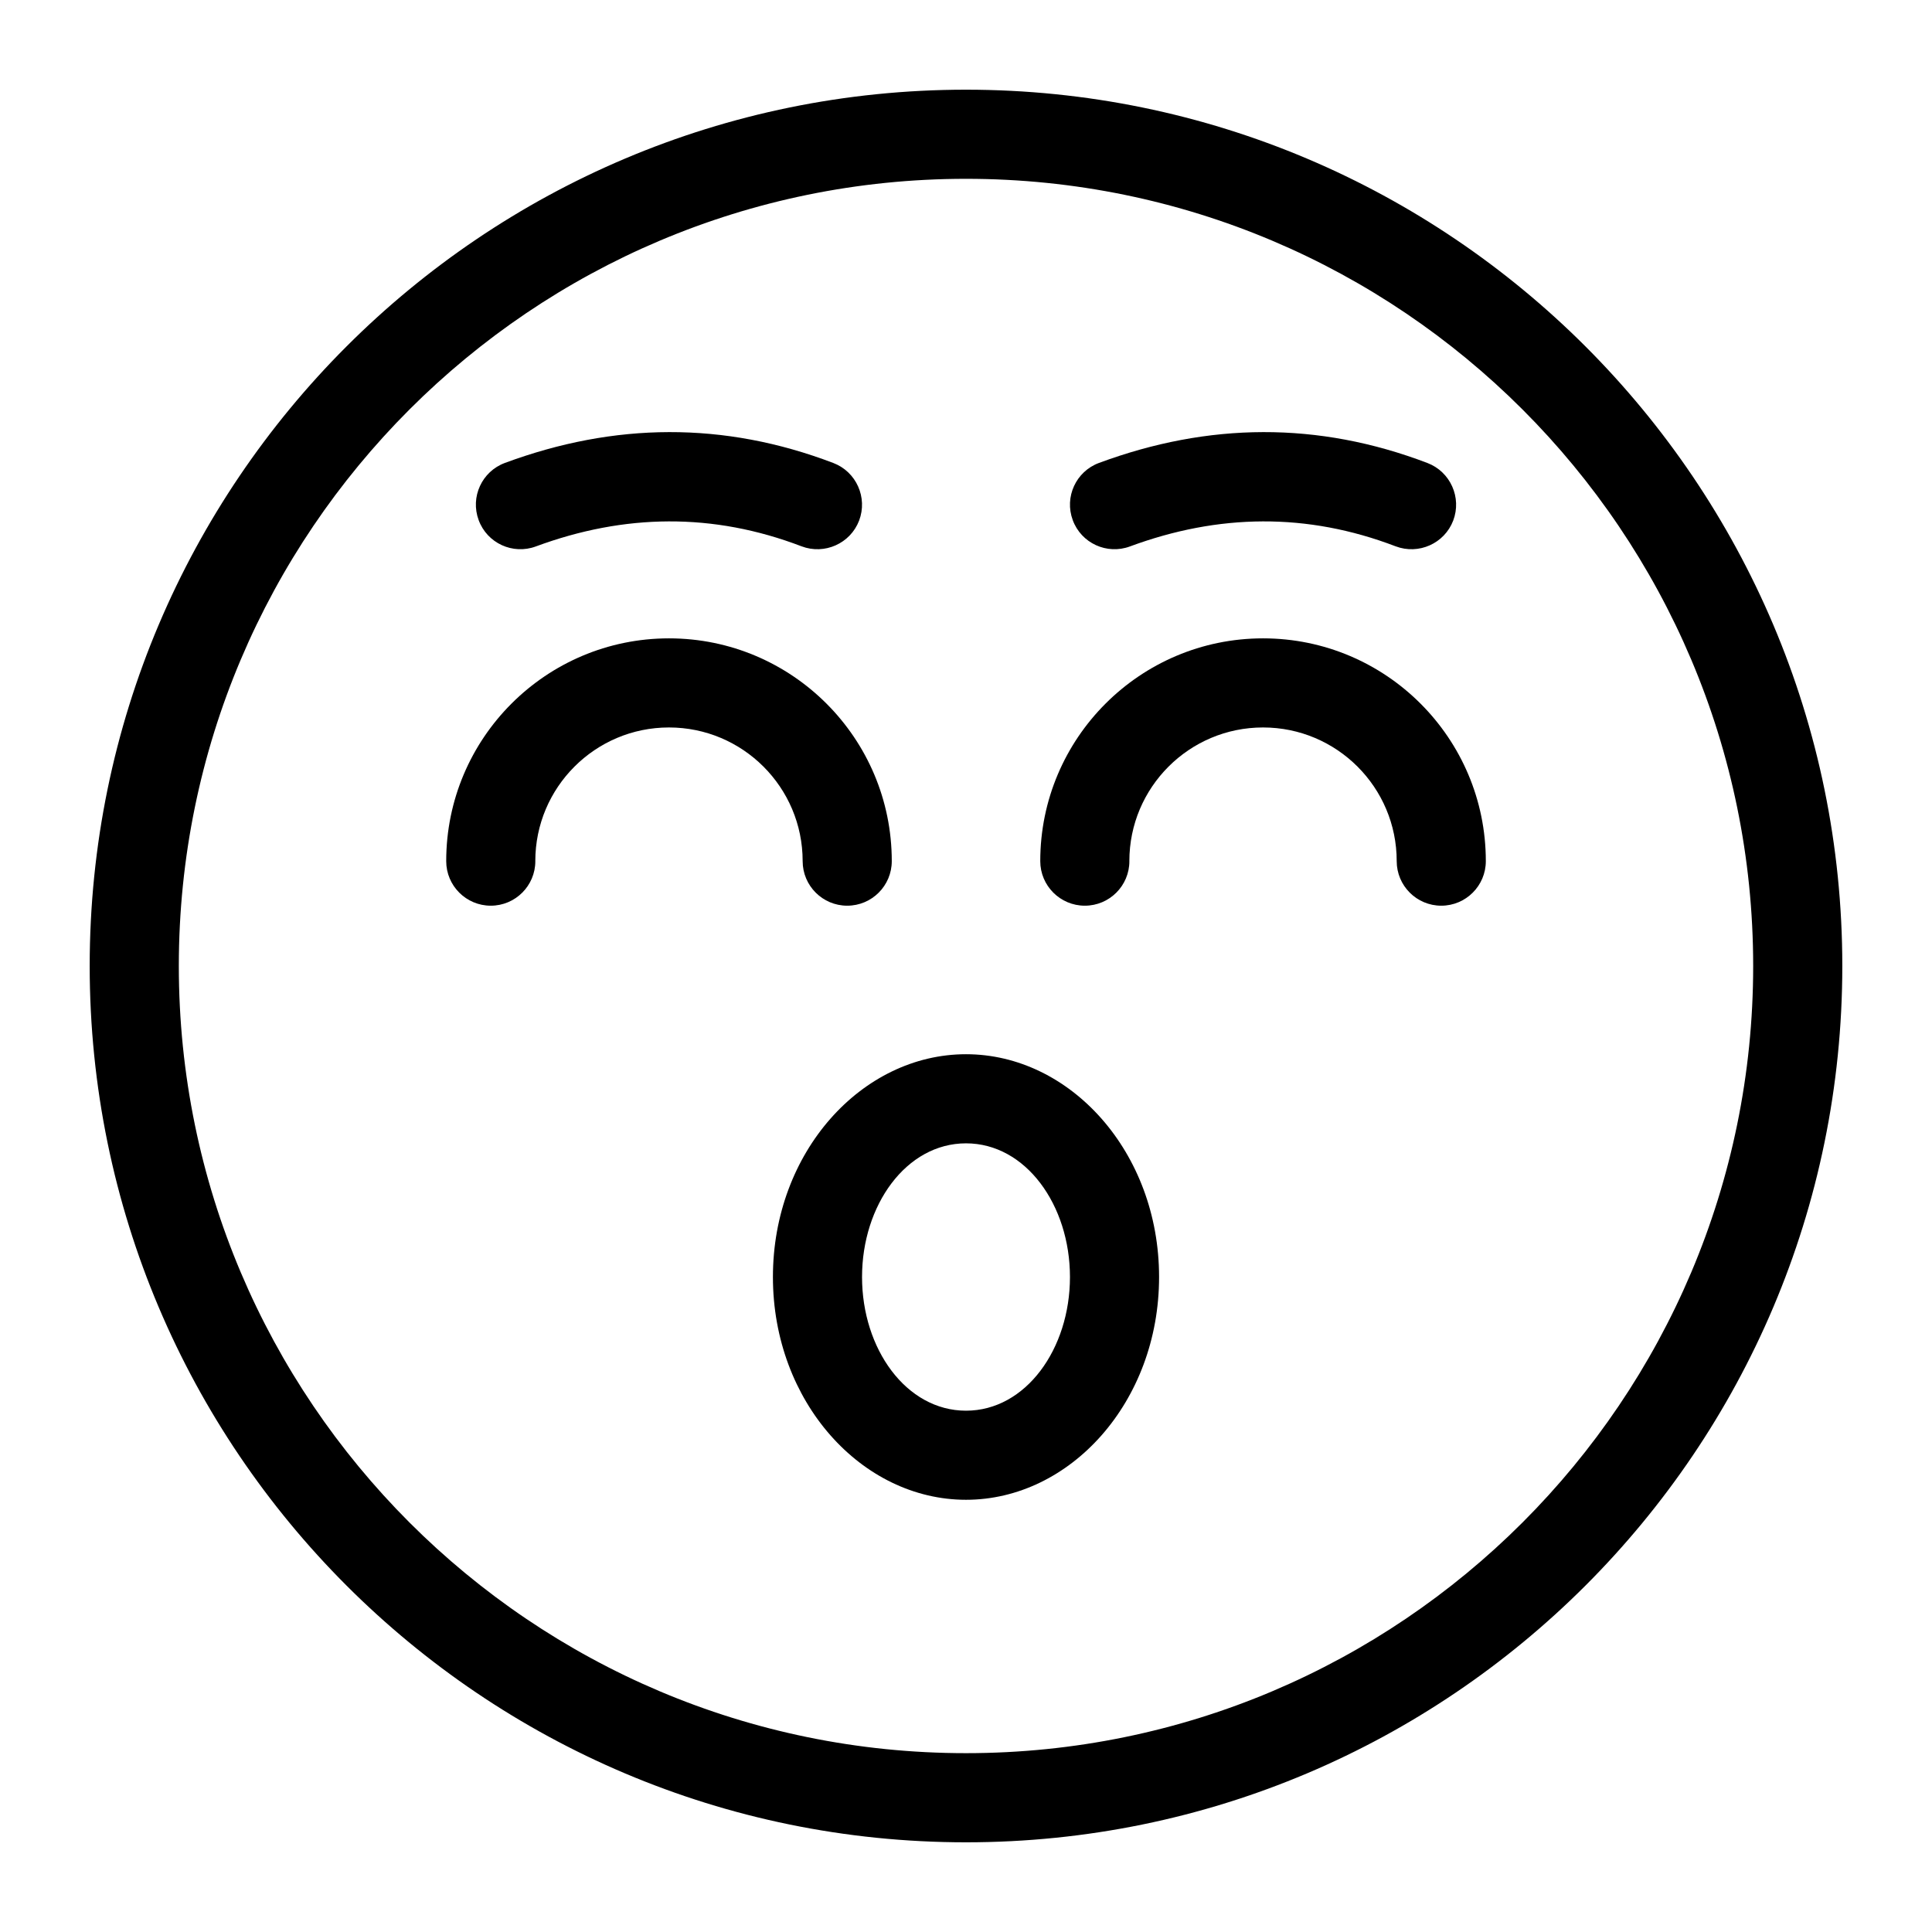
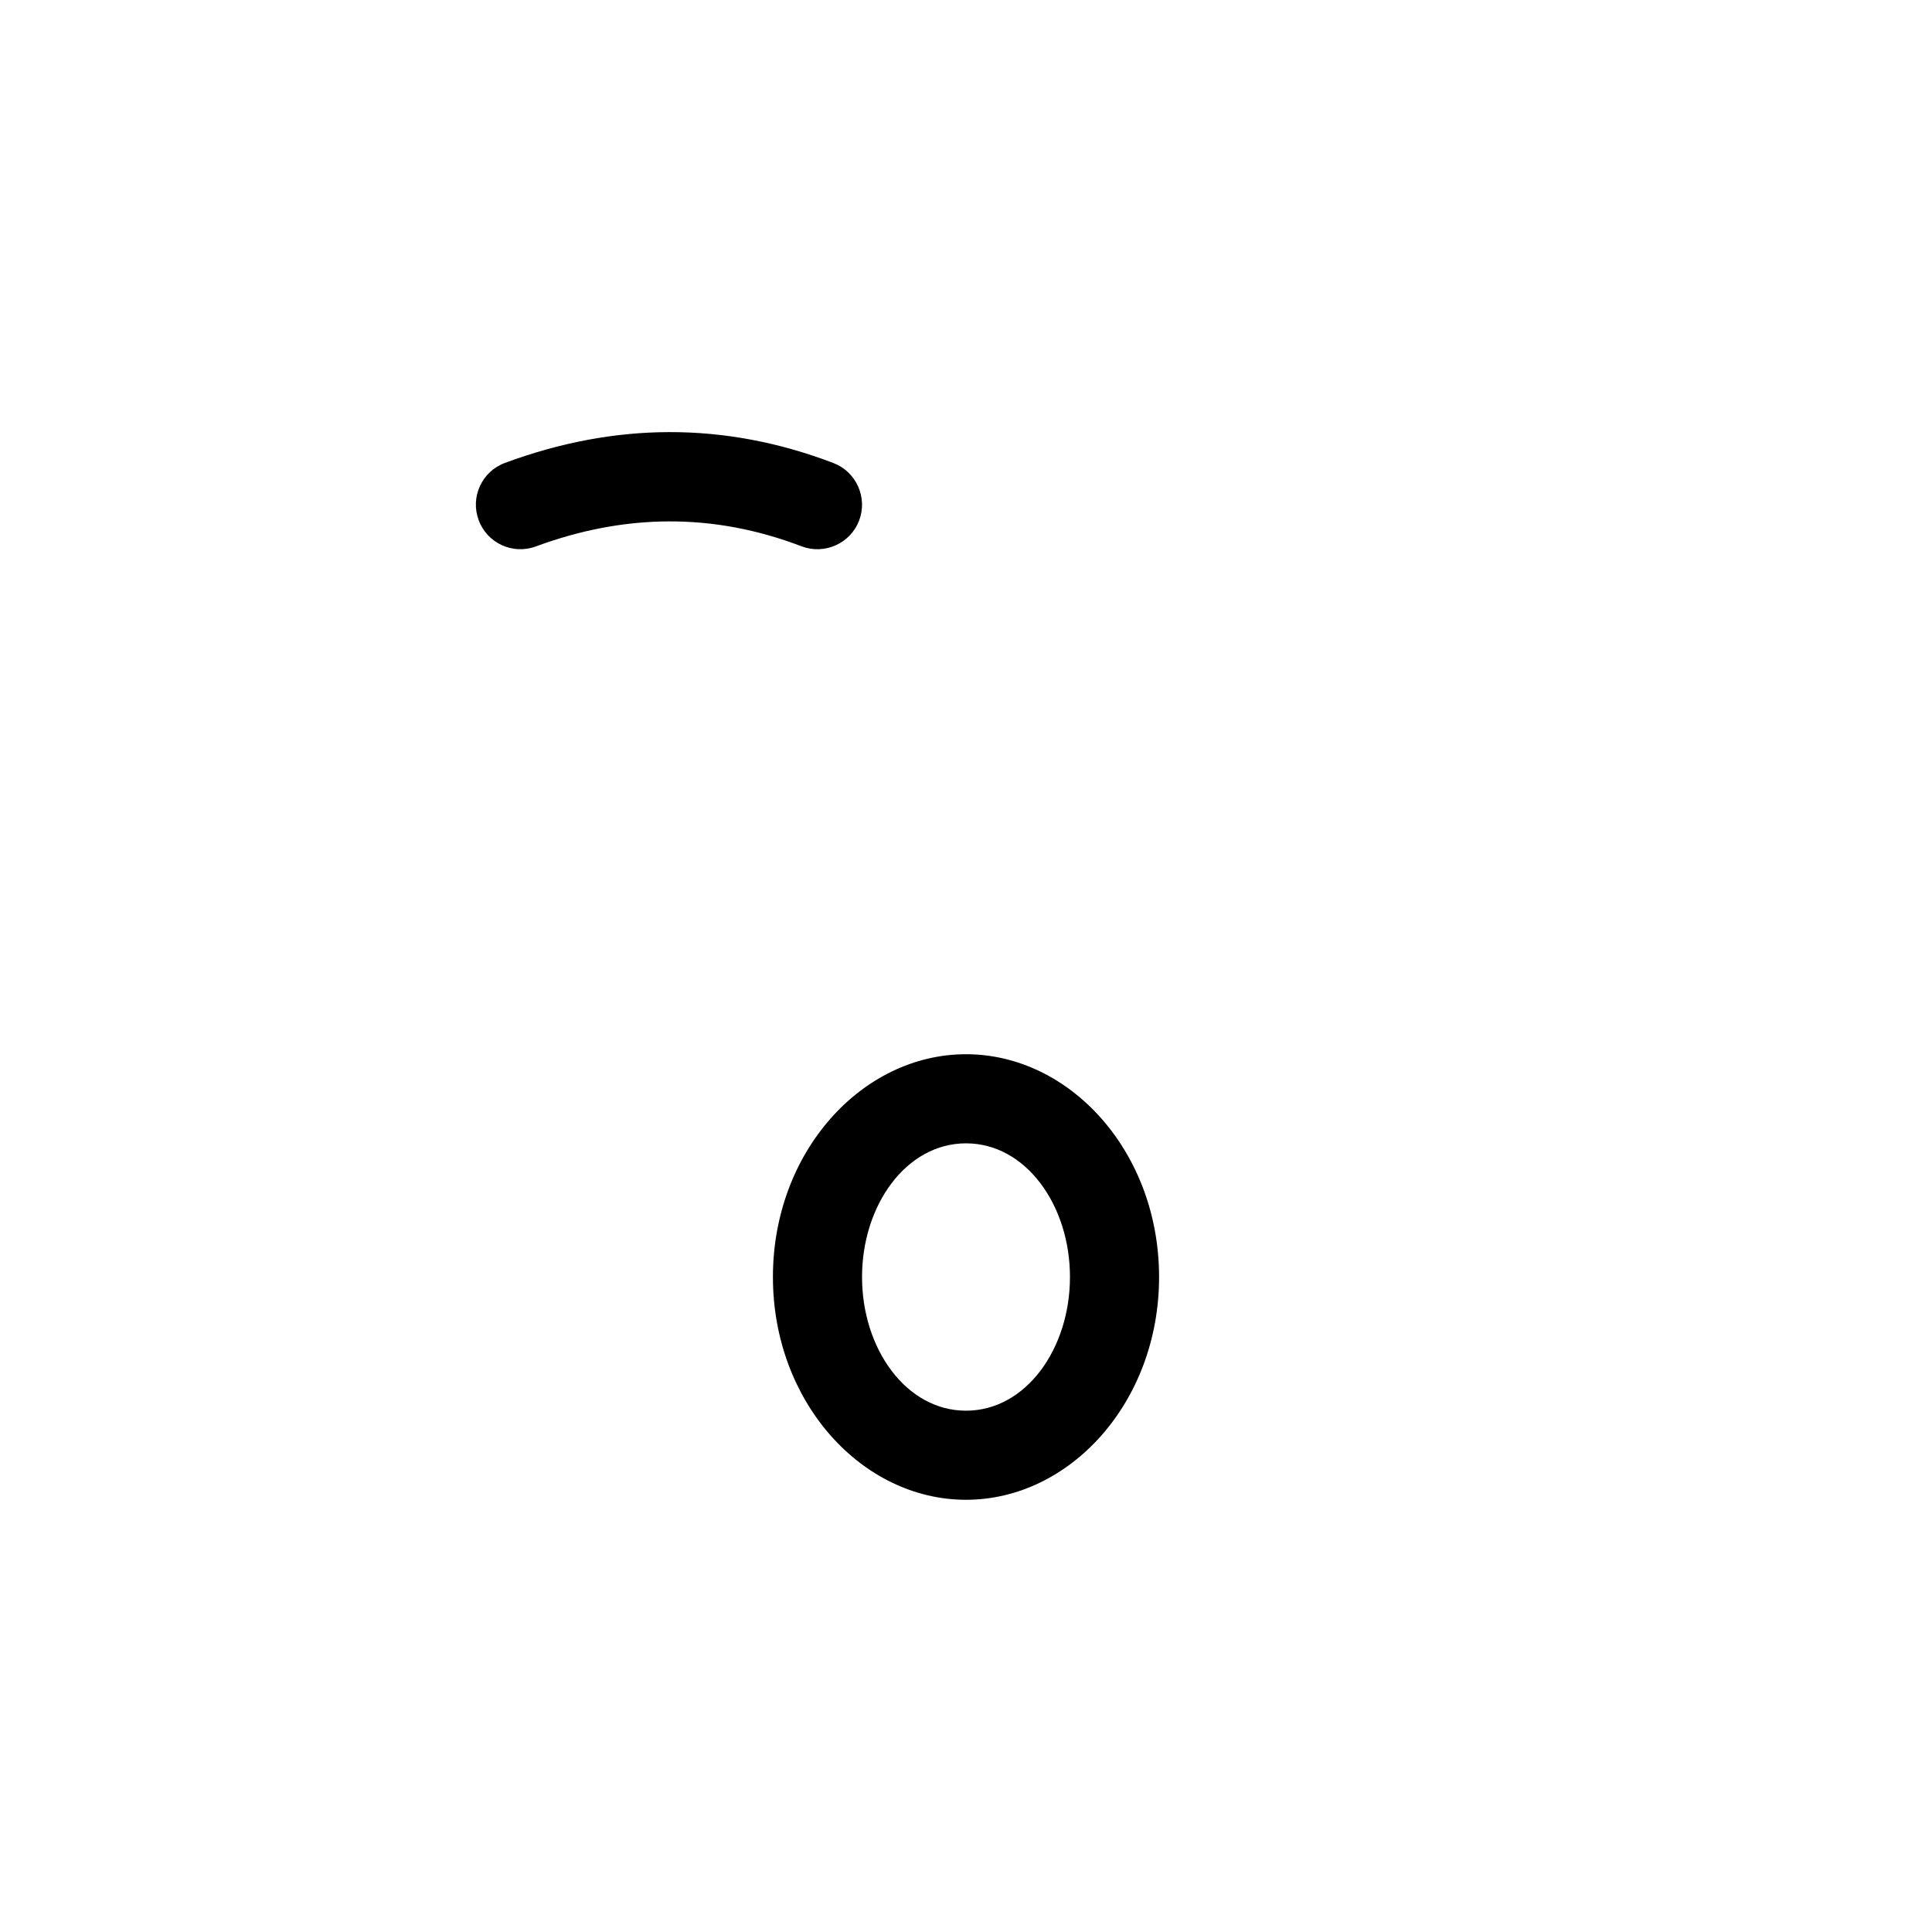
<svg xmlns="http://www.w3.org/2000/svg" fill="#000000" width="800px" height="800px" version="1.1" viewBox="144 144 512 512">
  <g fill-rule="evenodd">
-     <path d="m400 167.77c-128.17 0-232.23 104.05-232.23 232.23 0 128.17 104.05 232.23 232.23 232.23 128.17 0 232.23-104.05 232.23-232.23 0-128.17-104.05-232.23-232.23-232.23zm0 23.617c115.14 0 208.61 93.473 208.61 208.61s-93.473 208.61-208.61 208.61-208.61-93.473-208.61-208.61 93.473-208.61 208.61-208.61z" />
-     <path d="m285.86 372.21c0-19.555 15.871-35.426 35.426-35.426s35.426 15.871 35.426 35.426c0 6.519 5.289 11.809 11.809 11.809s11.809-5.289 11.809-11.809c0-32.59-26.449-59.039-59.039-59.039s-59.039 26.449-59.039 59.039c0 6.519 5.289 11.809 11.809 11.809 6.519 0 11.809-5.289 11.809-11.809z" />
-     <path d="m443.29 372.21c0-19.555 15.871-35.426 35.426-35.426s35.426 15.871 35.426 35.426c0 6.519 5.289 11.809 11.809 11.809s11.809-5.289 11.809-11.809c0-32.59-26.449-59.039-59.039-59.039s-59.039 26.449-59.039 59.039c0 6.519 5.289 11.809 11.809 11.809 6.519 0 11.809-5.289 11.809-11.809z" />
-     <path d="m443.45 288.81c23.473-8.676 46.949-9.004 70.406-0.031 6.094 2.312 12.926-0.738 15.258-6.816 2.312-6.094-0.738-12.926-6.816-15.258-29.016-11.066-58.031-10.77-87.031-0.031-6.125 2.25-9.242 9.055-6.977 15.16 2.25 6.125 9.055 9.242 15.16 6.977z" />
    <path d="m286.01 288.81c23.473-8.676 46.949-9.004 70.406-0.031 6.094 2.312 12.926-0.738 15.258-6.816 2.312-6.094-0.738-12.926-6.816-15.258-29.016-11.066-58.031-10.77-87.031-0.031-6.125 2.25-9.242 9.055-6.977 15.16 2.25 6.125 9.055 9.242 15.16 6.977z" />
    <path d="m400 423.38c-27.598 0-51.168 25.914-51.168 59.039s23.57 59.039 51.168 59.039 51.168-25.914 51.168-59.039-23.57-59.039-51.168-59.039zm0 23.617c15.855 0 27.551 16.391 27.551 35.426s-11.699 35.426-27.551 35.426c-15.855 0-27.551-16.391-27.551-35.426s11.699-35.426 27.551-35.426z" />
  </g>
</svg>